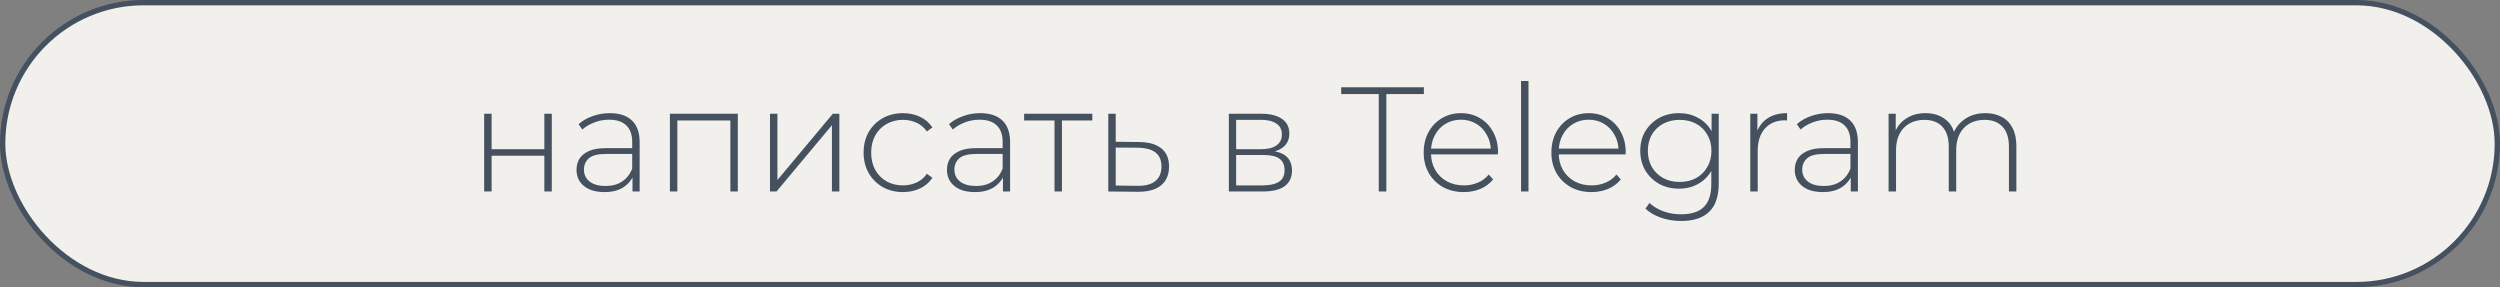
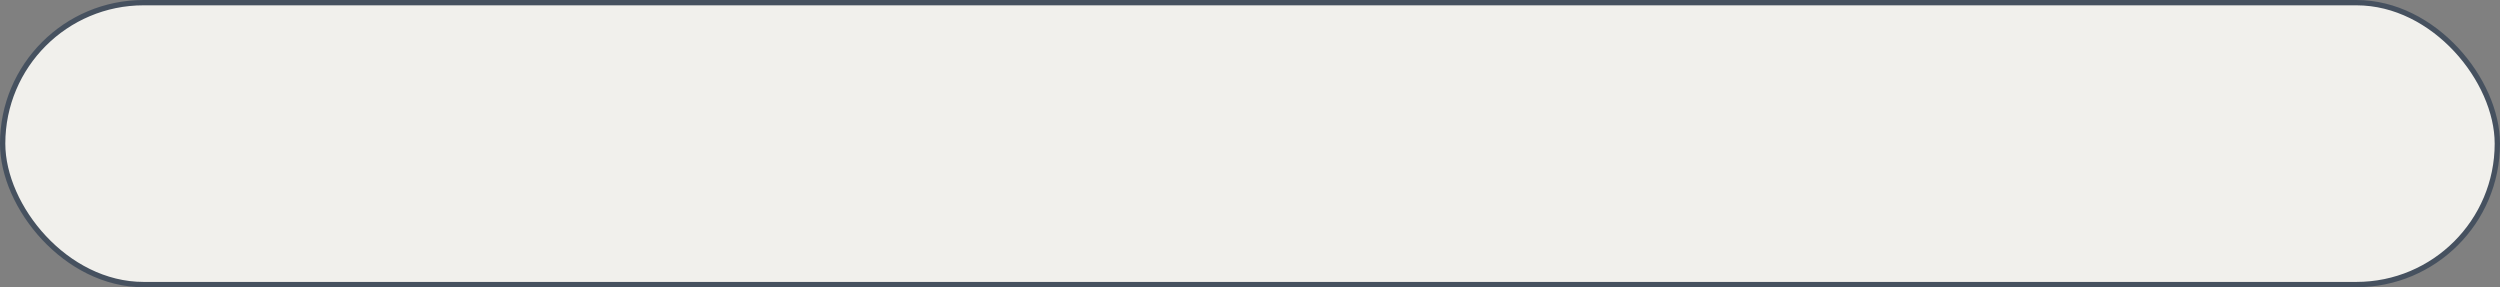
<svg xmlns="http://www.w3.org/2000/svg" width="235" height="27" viewBox="0 0 235 27" fill="none">
  <rect x="0" y="0" width="235" height="27" fill="#808080" stroke="none" />
  <rect x="0.25" y="0.25" width="234.5" height="26.5" rx="13.25" fill="#F1F0EC" stroke="#46515F" stroke-width="0.5" />
-   <path d="M45.512 18V10.692H46.212V14.024H51.168V10.692H51.868V18H51.168V14.64H46.212V18H45.512ZM59.455 18V16.334L59.427 16.082V13.338C59.427 12.657 59.24 12.139 58.867 11.784C58.503 11.429 57.966 11.252 57.257 11.252C56.753 11.252 56.282 11.341 55.843 11.518C55.414 11.686 55.045 11.905 54.737 12.176L54.387 11.672C54.751 11.345 55.19 11.093 55.703 10.916C56.216 10.729 56.753 10.636 57.313 10.636C58.218 10.636 58.914 10.865 59.399 11.322C59.884 11.779 60.127 12.461 60.127 13.366V18H59.455ZM56.823 18.056C56.282 18.056 55.81 17.972 55.409 17.804C55.017 17.627 54.714 17.379 54.499 17.062C54.294 16.745 54.191 16.381 54.191 15.97C54.191 15.597 54.275 15.261 54.443 14.962C54.62 14.654 54.91 14.407 55.311 14.22C55.712 14.024 56.249 13.926 56.921 13.926H59.609V14.472H56.935C56.179 14.472 55.647 14.612 55.339 14.892C55.04 15.172 54.891 15.522 54.891 15.942C54.891 16.409 55.068 16.782 55.423 17.062C55.778 17.342 56.277 17.482 56.921 17.482C57.537 17.482 58.055 17.342 58.475 17.062C58.904 16.782 59.222 16.376 59.427 15.844L59.623 16.32C59.427 16.852 59.091 17.277 58.615 17.594C58.148 17.902 57.551 18.056 56.823 18.056ZM62.971 18V10.692H69.355V18H68.655V11.112L68.851 11.322H63.475L63.671 11.112V18H62.971ZM72.377 18V10.692H73.077V16.922L78.285 10.692H78.901V18H78.201V11.77L72.993 18H72.377ZM84.874 18.056C84.165 18.056 83.53 17.897 82.97 17.58C82.419 17.263 81.981 16.824 81.654 16.264C81.337 15.704 81.178 15.065 81.178 14.346C81.178 13.618 81.337 12.974 81.654 12.414C81.981 11.854 82.419 11.42 82.97 11.112C83.53 10.795 84.165 10.636 84.874 10.636C85.462 10.636 85.994 10.748 86.47 10.972C86.956 11.196 87.347 11.532 87.646 11.98L87.128 12.358C86.867 11.985 86.54 11.709 86.148 11.532C85.756 11.355 85.332 11.266 84.874 11.266C84.305 11.266 83.791 11.397 83.334 11.658C82.886 11.91 82.531 12.269 82.27 12.736C82.018 13.193 81.892 13.73 81.892 14.346C81.892 14.962 82.018 15.503 82.27 15.97C82.531 16.427 82.886 16.787 83.334 17.048C83.791 17.3 84.305 17.426 84.874 17.426C85.332 17.426 85.756 17.337 86.148 17.16C86.54 16.983 86.867 16.707 87.128 16.334L87.646 16.712C87.347 17.16 86.956 17.496 86.47 17.72C85.994 17.944 85.462 18.056 84.874 18.056ZM94.277 18V16.334L94.249 16.082V13.338C94.249 12.657 94.062 12.139 93.689 11.784C93.325 11.429 92.788 11.252 92.079 11.252C91.575 11.252 91.104 11.341 90.665 11.518C90.236 11.686 89.867 11.905 89.559 12.176L89.209 11.672C89.573 11.345 90.012 11.093 90.525 10.916C91.038 10.729 91.575 10.636 92.135 10.636C93.04 10.636 93.736 10.865 94.221 11.322C94.707 11.779 94.949 12.461 94.949 13.366V18H94.277ZM91.645 18.056C91.104 18.056 90.632 17.972 90.231 17.804C89.839 17.627 89.536 17.379 89.321 17.062C89.116 16.745 89.013 16.381 89.013 15.97C89.013 15.597 89.097 15.261 89.265 14.962C89.442 14.654 89.732 14.407 90.133 14.22C90.534 14.024 91.071 13.926 91.743 13.926H94.431V14.472H91.757C91.001 14.472 90.469 14.612 90.161 14.892C89.862 15.172 89.713 15.522 89.713 15.942C89.713 16.409 89.891 16.782 90.245 17.062C90.6 17.342 91.099 17.482 91.743 17.482C92.359 17.482 92.877 17.342 93.297 17.062C93.727 16.782 94.044 16.376 94.249 15.844L94.445 16.32C94.249 16.852 93.913 17.277 93.437 17.594C92.971 17.902 92.373 18.056 91.645 18.056ZM99.123 18V11.112L99.319 11.322H96.267V10.692H102.679V11.322H99.627L99.823 11.112V18H99.123ZM107.104 13.352C108.009 13.361 108.7 13.562 109.176 13.954C109.652 14.337 109.89 14.901 109.89 15.648C109.89 16.423 109.638 17.015 109.134 17.426C108.63 17.837 107.897 18.037 106.936 18.028L104.178 18V10.692H104.878V13.324L107.104 13.352ZM106.922 17.468C107.669 17.477 108.229 17.328 108.602 17.02C108.985 16.712 109.176 16.255 109.176 15.648C109.176 15.06 108.989 14.621 108.616 14.332C108.243 14.043 107.678 13.893 106.922 13.884L104.878 13.87V17.44L106.922 17.468ZM115.512 18V10.692H118.592C119.395 10.692 120.029 10.851 120.496 11.168C120.963 11.485 121.196 11.947 121.196 12.554C121.196 13.151 120.967 13.604 120.51 13.912C120.062 14.22 119.479 14.374 118.76 14.374L118.956 14.164C119.815 14.164 120.445 14.323 120.846 14.64C121.247 14.957 121.448 15.424 121.448 16.04C121.448 16.665 121.219 17.151 120.762 17.496C120.314 17.832 119.619 18 118.676 18H115.512ZM116.198 17.426H118.662C119.343 17.426 119.861 17.314 120.216 17.09C120.571 16.866 120.748 16.507 120.748 16.012C120.748 15.508 120.589 15.144 120.272 14.92C119.964 14.687 119.465 14.57 118.774 14.57H116.198V17.426ZM116.198 14.024H118.55C119.166 14.024 119.642 13.907 119.978 13.674C120.323 13.441 120.496 13.095 120.496 12.638C120.496 12.181 120.323 11.84 119.978 11.616C119.642 11.383 119.166 11.266 118.55 11.266H116.198V14.024ZM129.602 18V8.844H126.074V8.2H133.844V8.844H130.316V18H129.602ZM137.593 18.056C136.855 18.056 136.202 17.897 135.633 17.58C135.073 17.263 134.629 16.824 134.303 16.264C133.985 15.704 133.827 15.065 133.827 14.346C133.827 13.618 133.976 12.979 134.275 12.428C134.583 11.868 135.003 11.429 135.535 11.112C136.067 10.795 136.664 10.636 137.327 10.636C137.989 10.636 138.582 10.79 139.105 11.098C139.637 11.406 140.052 11.84 140.351 12.4C140.659 12.951 140.813 13.59 140.813 14.318C140.813 14.346 140.808 14.379 140.799 14.416C140.799 14.444 140.799 14.477 140.799 14.514H134.345V13.968H140.421L140.141 14.234C140.15 13.665 140.029 13.156 139.777 12.708C139.534 12.251 139.203 11.896 138.783 11.644C138.363 11.383 137.877 11.252 137.327 11.252C136.785 11.252 136.3 11.383 135.871 11.644C135.451 11.896 135.119 12.251 134.877 12.708C134.634 13.156 134.513 13.669 134.513 14.248V14.374C134.513 14.971 134.643 15.503 134.905 15.97C135.175 16.427 135.544 16.787 136.011 17.048C136.477 17.3 137.009 17.426 137.607 17.426C138.073 17.426 138.507 17.342 138.909 17.174C139.319 17.006 139.665 16.749 139.945 16.404L140.351 16.866C140.033 17.258 139.632 17.557 139.147 17.762C138.671 17.958 138.153 18.056 137.593 18.056ZM142.978 18V7.612H143.678V18H142.978ZM149.597 18.056C148.859 18.056 148.206 17.897 147.637 17.58C147.077 17.263 146.633 16.824 146.307 16.264C145.989 15.704 145.831 15.065 145.831 14.346C145.831 13.618 145.98 12.979 146.279 12.428C146.587 11.868 147.007 11.429 147.539 11.112C148.071 10.795 148.668 10.636 149.331 10.636C149.993 10.636 150.586 10.79 151.109 11.098C151.641 11.406 152.056 11.84 152.355 12.4C152.663 12.951 152.817 13.59 152.817 14.318C152.817 14.346 152.812 14.379 152.803 14.416C152.803 14.444 152.803 14.477 152.803 14.514H146.349V13.968H152.425L152.145 14.234C152.154 13.665 152.033 13.156 151.781 12.708C151.538 12.251 151.207 11.896 150.787 11.644C150.367 11.383 149.881 11.252 149.331 11.252C148.789 11.252 148.304 11.383 147.875 11.644C147.455 11.896 147.123 12.251 146.881 12.708C146.638 13.156 146.517 13.669 146.517 14.248V14.374C146.517 14.971 146.647 15.503 146.909 15.97C147.179 16.427 147.548 16.787 148.015 17.048C148.481 17.3 149.013 17.426 149.611 17.426C150.077 17.426 150.511 17.342 150.913 17.174C151.323 17.006 151.669 16.749 151.949 16.404L152.355 16.866C152.037 17.258 151.636 17.557 151.151 17.762C150.675 17.958 150.157 18.056 149.597 18.056ZM158.02 20.772C157.357 20.772 156.727 20.669 156.13 20.464C155.533 20.259 155.047 19.974 154.674 19.61L155.052 19.078C155.416 19.414 155.85 19.675 156.354 19.862C156.867 20.049 157.418 20.142 158.006 20.142C158.986 20.142 159.705 19.913 160.162 19.456C160.629 18.999 160.862 18.28 160.862 17.3V15.27L161.002 14.178L160.89 13.086V10.692H161.562V17.216C161.562 18.439 161.263 19.335 160.666 19.904C160.078 20.483 159.196 20.772 158.02 20.772ZM157.824 17.734C157.133 17.734 156.513 17.585 155.962 17.286C155.421 16.978 154.987 16.558 154.66 16.026C154.343 15.485 154.184 14.869 154.184 14.178C154.184 13.478 154.343 12.862 154.66 12.33C154.987 11.798 155.421 11.383 155.962 11.084C156.513 10.785 157.133 10.636 157.824 10.636C158.487 10.636 159.079 10.781 159.602 11.07C160.134 11.35 160.554 11.756 160.862 12.288C161.17 12.811 161.324 13.441 161.324 14.178C161.324 14.906 161.17 15.536 160.862 16.068C160.554 16.6 160.134 17.011 159.602 17.3C159.079 17.589 158.487 17.734 157.824 17.734ZM157.88 17.104C158.468 17.104 158.986 16.983 159.434 16.74C159.882 16.488 160.232 16.143 160.484 15.704C160.745 15.256 160.876 14.747 160.876 14.178C160.876 13.599 160.745 13.091 160.484 12.652C160.232 12.213 159.882 11.873 159.434 11.63C158.986 11.387 158.468 11.266 157.88 11.266C157.311 11.266 156.797 11.387 156.34 11.63C155.892 11.873 155.537 12.213 155.276 12.652C155.024 13.091 154.898 13.599 154.898 14.178C154.898 14.747 155.024 15.256 155.276 15.704C155.537 16.143 155.892 16.488 156.34 16.74C156.797 16.983 157.311 17.104 157.88 17.104ZM164.525 18V10.692H165.197V12.694L165.127 12.47C165.332 11.882 165.678 11.429 166.163 11.112C166.648 10.795 167.255 10.636 167.983 10.636V11.322C167.955 11.322 167.927 11.322 167.899 11.322C167.871 11.313 167.843 11.308 167.815 11.308C167.003 11.308 166.368 11.565 165.911 12.078C165.454 12.582 165.225 13.287 165.225 14.192V18H164.525ZM173.971 18V16.334L173.943 16.082V13.338C173.943 12.657 173.756 12.139 173.383 11.784C173.019 11.429 172.482 11.252 171.773 11.252C171.269 11.252 170.798 11.341 170.359 11.518C169.93 11.686 169.561 11.905 169.253 12.176L168.903 11.672C169.267 11.345 169.706 11.093 170.219 10.916C170.732 10.729 171.269 10.636 171.829 10.636C172.734 10.636 173.43 10.865 173.915 11.322C174.4 11.779 174.643 12.461 174.643 13.366V18H173.971ZM171.339 18.056C170.798 18.056 170.326 17.972 169.925 17.804C169.533 17.627 169.23 17.379 169.015 17.062C168.81 16.745 168.707 16.381 168.707 15.97C168.707 15.597 168.791 15.261 168.959 14.962C169.136 14.654 169.426 14.407 169.827 14.22C170.228 14.024 170.765 13.926 171.437 13.926H174.125V14.472H171.451C170.695 14.472 170.163 14.612 169.855 14.892C169.556 15.172 169.407 15.522 169.407 15.942C169.407 16.409 169.584 16.782 169.939 17.062C170.294 17.342 170.793 17.482 171.437 17.482C172.053 17.482 172.571 17.342 172.991 17.062C173.42 16.782 173.738 16.376 173.943 15.844L174.139 16.32C173.943 16.852 173.607 17.277 173.131 17.594C172.664 17.902 172.067 18.056 171.339 18.056ZM186.627 10.636C187.215 10.636 187.724 10.753 188.153 10.986C188.592 11.21 188.932 11.555 189.175 12.022C189.418 12.479 189.539 13.049 189.539 13.73V18H188.839V13.786C188.839 12.965 188.638 12.339 188.237 11.91C187.836 11.481 187.276 11.266 186.557 11.266C186.006 11.266 185.53 11.383 185.129 11.616C184.728 11.849 184.42 12.176 184.205 12.596C183.99 13.016 183.883 13.52 183.883 14.108V18H183.183V13.786C183.183 12.965 182.982 12.339 182.581 11.91C182.18 11.481 181.62 11.266 180.901 11.266C180.35 11.266 179.874 11.383 179.473 11.616C179.072 11.849 178.764 12.176 178.549 12.596C178.334 13.016 178.227 13.52 178.227 14.108V18H177.527V10.692H178.199V12.708L178.101 12.484C178.316 11.915 178.675 11.467 179.179 11.14C179.683 10.804 180.29 10.636 180.999 10.636C181.727 10.636 182.338 10.823 182.833 11.196C183.337 11.56 183.654 12.106 183.785 12.834L183.547 12.736C183.743 12.111 184.112 11.607 184.653 11.224C185.194 10.832 185.852 10.636 186.627 10.636Z" fill="#46515F" />
</svg>